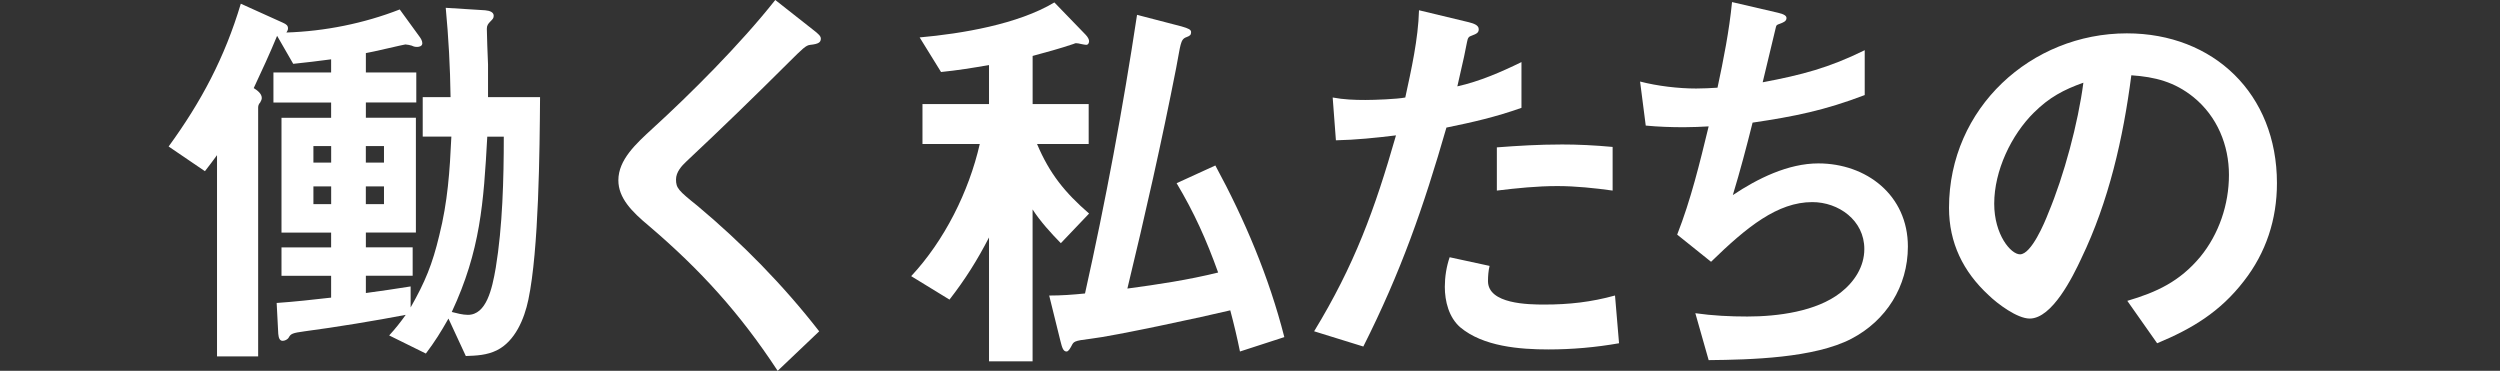
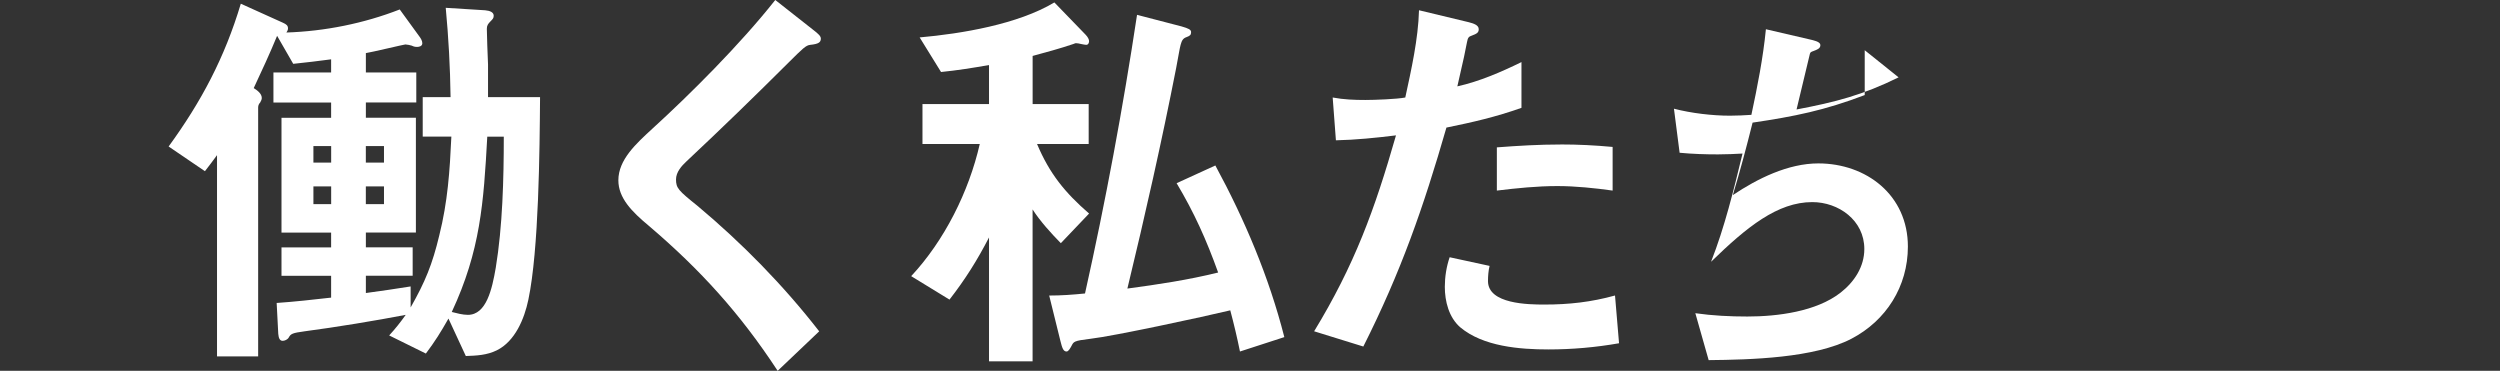
<svg xmlns="http://www.w3.org/2000/svg" id="_レイヤー_2" viewBox="0 0 626.65 92.95">
  <rect x="0" y="0" width="626.65" height="92.95" fill="#333333" stroke="none" />
  <defs>
    <style>.cls-1{fill:none;}.cls-2{fill:#fff;}</style>
  </defs>
  <g id="design">
    <path class="cls-2" d="M121.63,2.58c1.21.1,2.12.52,2.12,1.34,0,.62-.2.83-.81,1.44-.61.62-.91,1.03-.91,1.86,0,1.55.2,6.5.3,8.98v8.15h13.04c-.1,13.31-.3,38.27-2.93,50.76-1.01,4.85-3.34,10.42-7.89,12.69-2.53,1.24-5.06,1.34-7.79,1.44l-4.35-9.39c-1.92,3.4-3.34,5.67-5.66,8.77l-9.2-4.54c1.52-1.65,2.83-3.3,4.15-5.16-7.48,1.44-17.49,3.09-25.38,4.13-3.03.41-3.44.62-3.94,1.55-.3.52-1.01.83-1.52.83-.71,0-1.01-.62-1.11-1.75l-.4-7.74c4.55-.31,9.1-.83,13.65-1.34v-5.47h-12.44v-7.12h12.44v-3.71h-12.44v-28.78h12.44v-3.82h-14.46v-7.53h14.46v-3.3c-3.24.41-6.37.83-9.5,1.13l-4.04-7.02c-1.82,4.44-3.84,8.77-5.86,13.1.81.52,2.02,1.34,2.02,2.48,0,.41-.2.72-.4,1.13-.3.31-.51.72-.51,1.24v62.41h-10.31v-50.45c-1.01,1.44-2.02,2.68-3.03,4.02l-9.1-6.19C50.45,25.48,56.32,14.44,60.36.93l10.52,4.75c.91.41,1.31.72,1.31,1.44,0,.41-.2.72-.4,1.03,9.6-.31,19.41-2.27,28.41-5.78l4.95,6.81c.3.41.71,1.03.71,1.65,0,.72-.71.93-1.31.93-.51,0-.91-.1-1.31-.31-.2-.1-1.31-.31-1.62-.31s-8.49,1.96-9.91,2.17v4.85h12.64v7.53h-12.64v3.82h12.54v28.78h-12.54v3.71h11.73v7.12h-11.73v4.33c3.74-.52,7.48-1.03,11.22-1.65v5.26c3.64-6.4,5.46-10.83,7.18-18.05,2.12-8.46,2.63-16.09,3.03-24.76h-7.18v-9.9h6.98c-.1-7.53-.51-14.96-1.21-22.39l9.91.62ZM83.01,36.62h-4.45v4.13h4.45v-4.13ZM78.56,46.73v4.44h4.45v-4.44h-4.45ZM96.25,40.75v-4.13h-4.55v4.13h4.55ZM91.7,51.17h4.55v-4.44h-4.55v4.44ZM122.14,34.25c-.91,16.61-1.72,28.58-8.9,43.95,1.21.31,2.73.72,4.04.72,4.65,0,6.07-6.5,6.98-11.76,1.72-10.42,2.02-22.39,2.02-32.91h-4.15Z" />
    <path class="cls-2" d="M203.63,7.32c1.62,1.24,2.12,1.75,2.12,2.37,0,.93-.61,1.34-2.63,1.55-1.11.1-1.92.93-5.46,4.44-8.39,8.36-16.88,16.61-25.58,24.76-1.21,1.13-2.63,2.68-2.63,4.54,0,2.17.61,2.79,5.36,6.6,11.22,9.39,21.54,19.91,30.53,31.47l-10.41,9.9c-9.4-14.34-19.31-25.28-32.25-36.31-4.35-3.61-7.68-7.02-7.68-11.45,0-5.16,4.45-9.18,8.49-12.9,9.4-8.56,22.04-21.15,30.84-32.29l9.3,7.32Z" />
    <path class="cls-2" d="M247.91,16.3c-4.04.72-7.99,1.34-12.03,1.75l-5.36-8.67c10.51-.93,24.67-3.3,33.77-8.77l7.79,8.05c.61.62.91,1.24.91,1.65s-.2.93-.71.93c-.2,0-.81-.1-1.31-.21-.4-.1-.91-.21-1.31-.21-.1,0-.3.1-.61.21-3.34,1.13-6.77,2.06-10.21,2.99v12.07h14.05v10.01h-12.94c3.13,7.43,6.98,12.17,13.04,17.43l-7.08,7.43c-2.43-2.48-5.16-5.47-7.08-8.46v38.07h-10.92v-31.05c-2.93,5.67-5.97,10.52-9.91,15.58l-9.6-5.88c8.29-8.87,14.46-21.15,17.19-33.12h-14.36v-10.01h16.68v-9.8ZM271.97,73.56c5.16-23.11,9.5-46.42,13.04-69.84l11.12,2.89c1.82.52,2.43.83,2.43,1.44,0,.72-.3.93-1.11,1.24-.91.31-1.21.83-1.52,1.96-.3,1.13-.51,2.68-1.11,5.78-3.64,18.57-7.79,36.93-12.23,55.3,7.68-1.03,15.27-2.17,22.75-4.02-2.93-8.15-5.97-14.96-10.41-22.39l9.71-4.44c7.38,13.62,13.45,27.96,17.29,43.02l-11.12,3.61c-.71-3.51-1.52-6.91-2.43-10.32-6.37,1.55-29.42,6.5-34.98,7.12-4.35.52-4.25.72-4.85,1.86-.3.52-.71,1.34-1.21,1.34-.81,0-1.11-.93-1.52-2.58l-2.83-11.45c3.03,0,5.97-.21,9-.52Z" />
    <path class="cls-2" d="M381.37,15.58v11.45c-6.37,2.27-12.23,3.61-18.81,4.95-5.76,20.01-11.42,36.21-20.83,54.88l-12.33-3.82c10.11-16.61,15.17-30.43,20.52-49.11-5.06.62-10.01,1.13-15.06,1.24l-.81-10.73c2.73.52,5.46.62,8.19.62,2.33,0,7.99-.21,10.01-.62,1.52-7.02,3.24-14.65,3.44-21.87l12.44,2.99c1.21.31,2.53.72,2.53,1.75,0,.83-.4,1.13-1.82,1.65-.61.21-.91.41-1.11,1.55-.3,1.65-.91,4.64-2.43,11.14,5.56-1.24,11.02-3.61,16.08-6.09ZM373.38,66.64c-.3,1.24-.4,2.58-.4,3.82,0,5.78,10.21,5.88,14.15,5.88,6.17,0,11.73-.62,17.69-2.27l1.01,11.97c-5.86,1.03-11.73,1.55-17.69,1.55-7.18,0-16.38-.72-22.14-5.57-2.83-2.48-3.84-6.5-3.84-10.11,0-2.48.4-5.06,1.21-7.43l10.01,2.17ZM391.18,36.21c4.45,0,8.59.21,13.04.62v10.94c-4.45-.62-9.3-1.13-13.85-1.13-5.06,0-10.11.52-15.17,1.13v-10.83c5.36-.41,10.62-.72,15.97-.72Z" />
-     <path class="cls-2" d="M467.41,12.59v11.24c-10.01,3.82-17.59,5.36-28.11,6.91-1.52,6.09-3.13,12.17-4.95,18.16,6.17-4.13,13.85-7.94,21.43-7.94,12.03,0,22.45,7.94,22.45,20.84,0,10.01-5.46,18.57-14.15,23.11-9.3,4.85-25.28,5.26-35.79,5.36l-3.34-11.76c4.35.62,8.69.83,13.04.83,7.58,0,17.29-1.24,23.36-5.98,3.44-2.68,5.96-6.5,5.96-10.94,0-7.22-6.47-11.76-13.04-11.76-8.69,0-16.38,6.19-25.38,14.96l-8.49-6.81c3.44-8.77,5.66-17.95,7.89-27.13-1.82.1-4.04.21-6.17.21-3.13,0-6.37-.1-9.6-.41l-1.42-11.04c4.35,1.13,9.6,1.75,14.05,1.75,1.82,0,3.64-.1,5.36-.21,1.52-7.12,2.93-14.24,3.64-21.46l11.53,2.68c1.72.41,2.12.83,2.12,1.34,0,.83-.91,1.13-1.72,1.44-.61.21-.81.31-.91.72-.2.93-3.03,12.69-3.34,13.93,9.81-1.86,16.58-3.61,25.58-8.05Z" />
-     <path class="cls-2" d="M521.7,64.79c-2.12,4.54-7.28,15.06-12.94,15.06-3.13,0-8.09-3.71-10.31-5.88-6.37-5.88-9.91-13.1-9.91-21.87,0-25.07,20.63-43.74,44.59-43.74,21.74,0,37.61,15.17,37.61,37.55,0,9.08-2.73,17.43-8.29,24.55-5.97,7.74-13.04,11.97-21.74,15.58l-7.48-10.63c7.38-2.17,13.14-4.85,18.3-11.04,4.65-5.67,7.18-13.1,7.18-20.53s-2.93-14.65-8.9-19.5c-4.75-3.82-9.6-5.06-15.57-5.47-2.02,15.68-5.66,31.67-12.54,45.91ZM509.88,28.16c-5.76,5.67-10.01,14.65-10.01,22.9,0,7.74,4.15,12.69,6.47,12.69,2.83,0,6.17-7.94,7.08-10.32,3.94-9.39,7.48-22.59,8.8-32.7-4.95,1.75-8.59,3.71-12.33,7.43Z" />
+     <path class="cls-2" d="M467.41,12.59v11.24c-10.01,3.82-17.59,5.36-28.11,6.91-1.52,6.09-3.13,12.17-4.95,18.16,6.17-4.13,13.85-7.94,21.43-7.94,12.03,0,22.45,7.94,22.45,20.84,0,10.01-5.46,18.57-14.15,23.11-9.3,4.85-25.28,5.26-35.79,5.36l-3.34-11.76c4.35.62,8.69.83,13.04.83,7.58,0,17.29-1.24,23.36-5.98,3.44-2.68,5.96-6.5,5.96-10.94,0-7.22-6.47-11.76-13.04-11.76-8.69,0-16.38,6.19-25.38,14.96c3.44-8.77,5.66-17.95,7.89-27.13-1.82.1-4.04.21-6.17.21-3.13,0-6.37-.1-9.6-.41l-1.42-11.04c4.35,1.13,9.6,1.75,14.05,1.75,1.82,0,3.64-.1,5.36-.21,1.52-7.12,2.93-14.24,3.64-21.46l11.53,2.68c1.72.41,2.12.83,2.12,1.34,0,.83-.91,1.13-1.72,1.44-.61.21-.81.31-.91.72-.2.93-3.03,12.69-3.34,13.93,9.81-1.86,16.58-3.61,25.58-8.05Z" />
    <rect class="cls-1" y="36.62" width="626.65" height="14.55" />
  </g>
</svg>